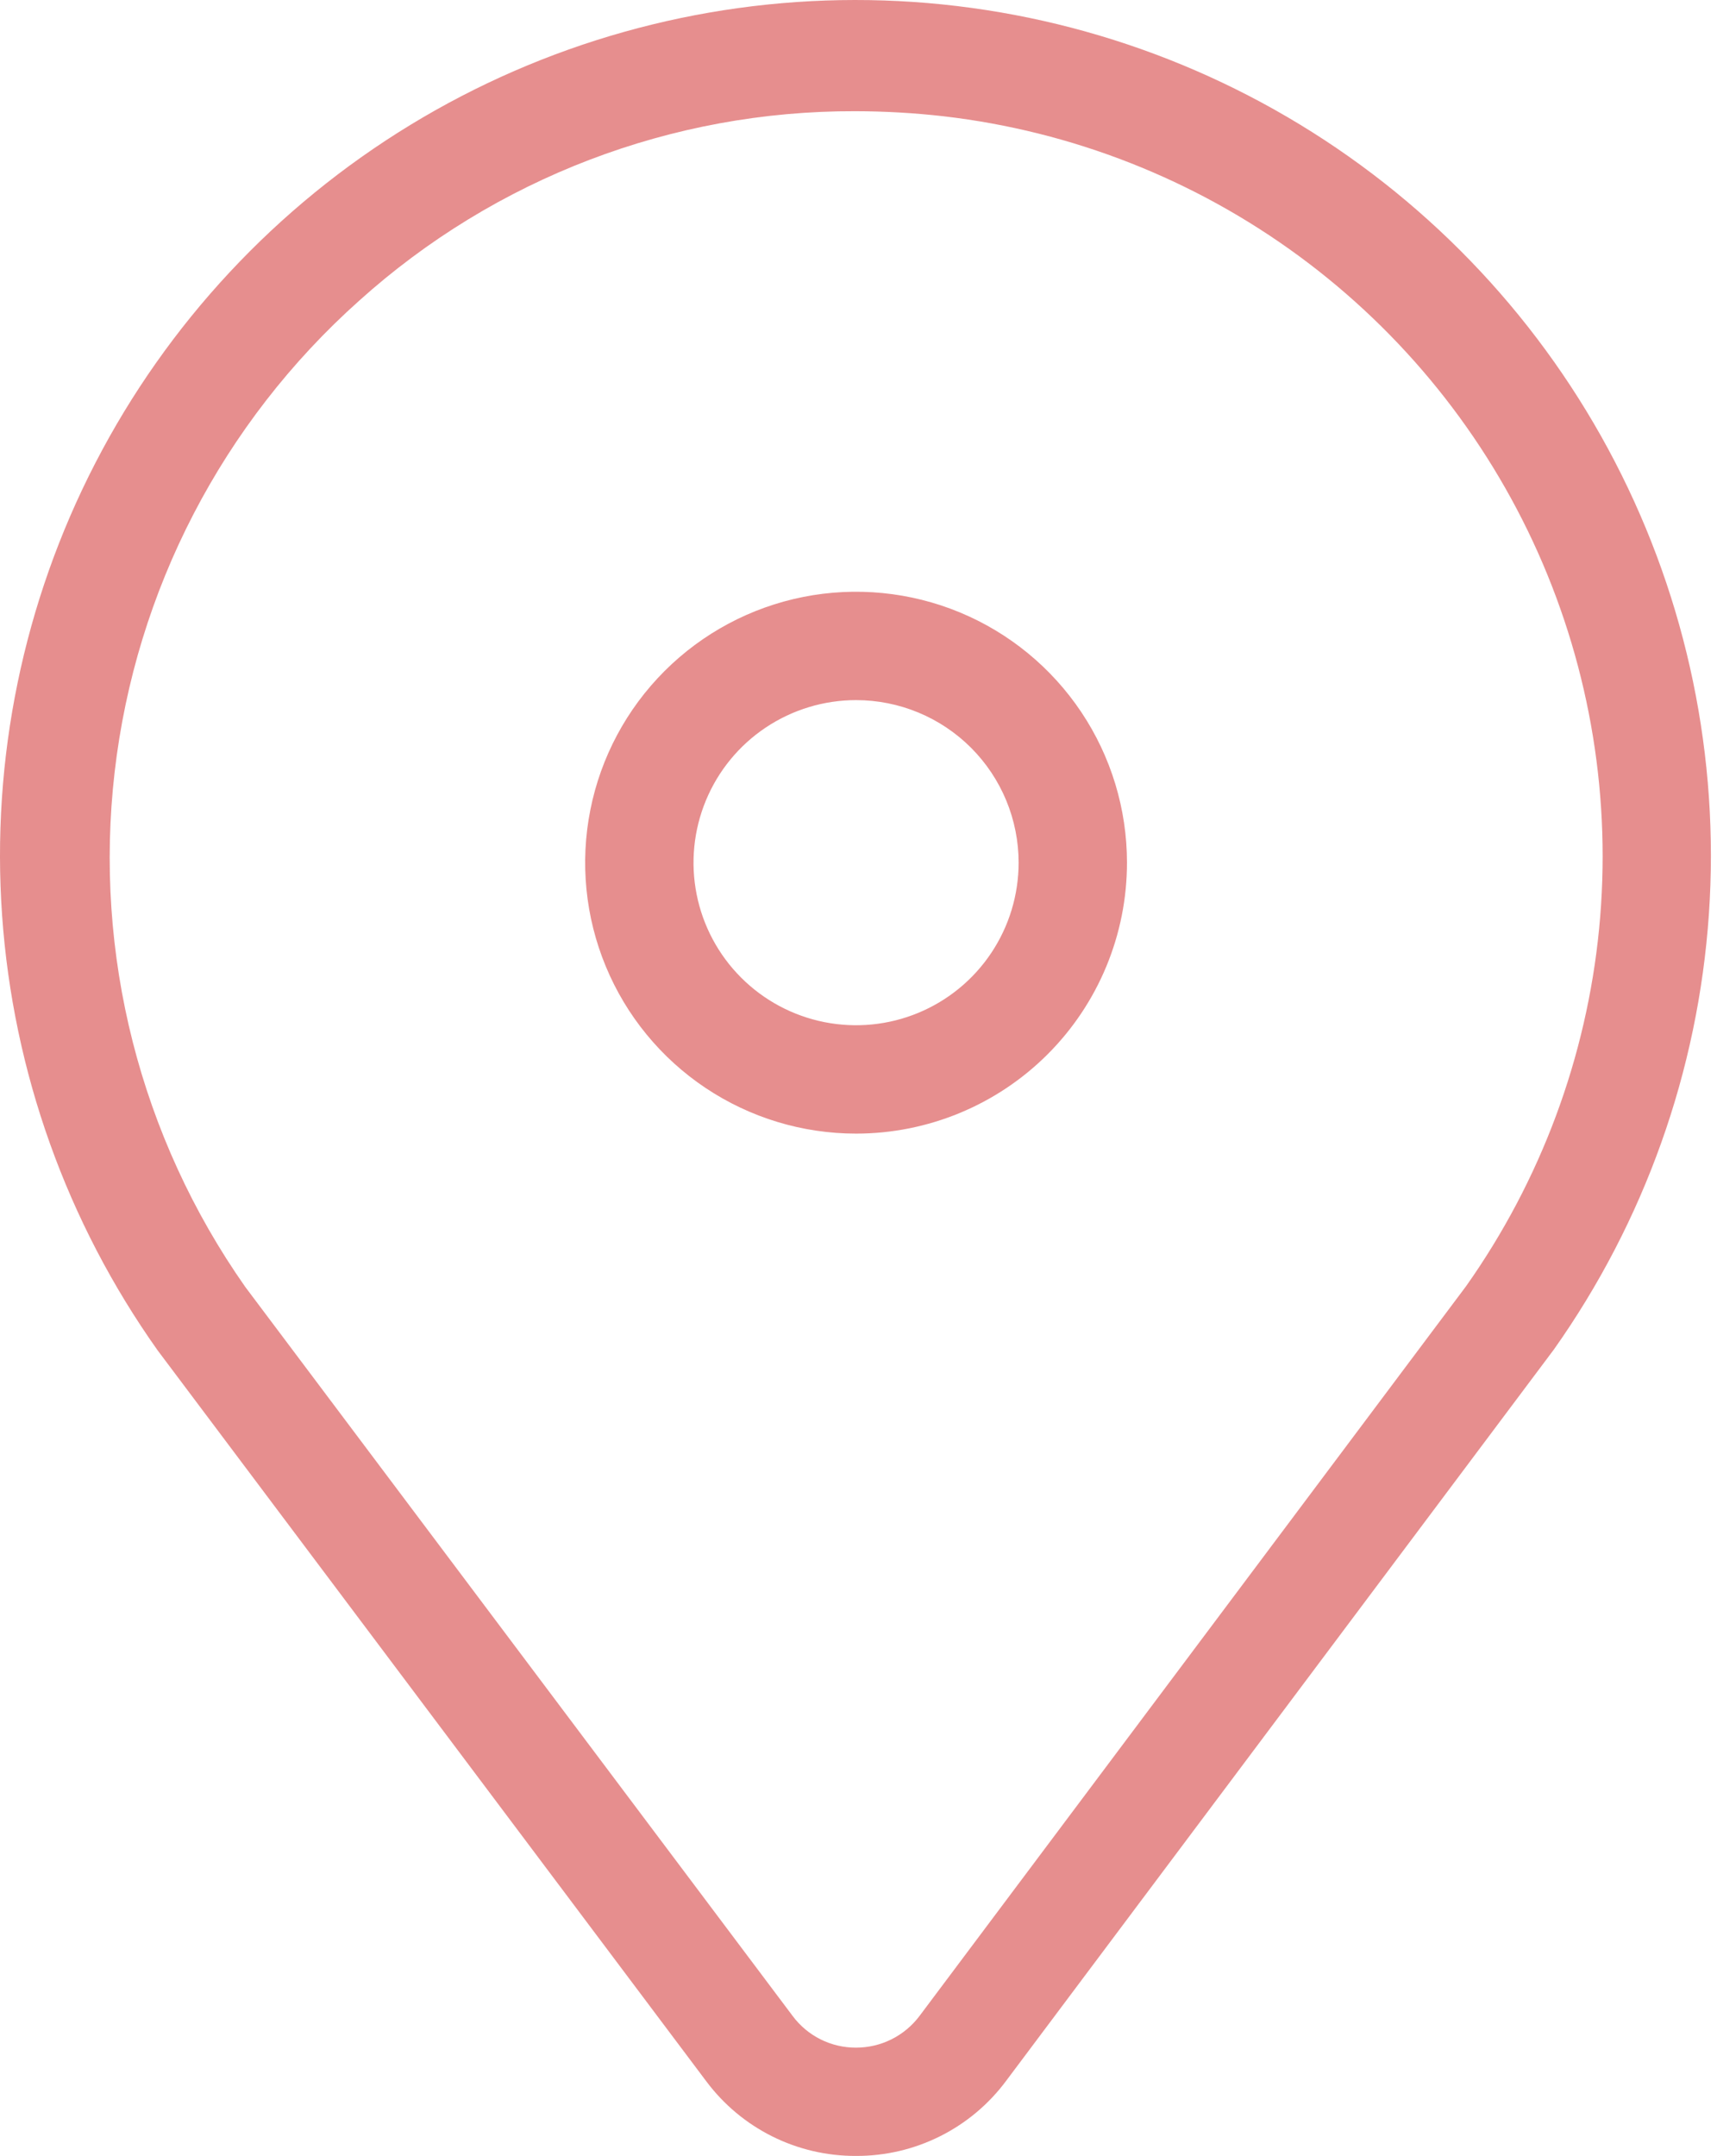
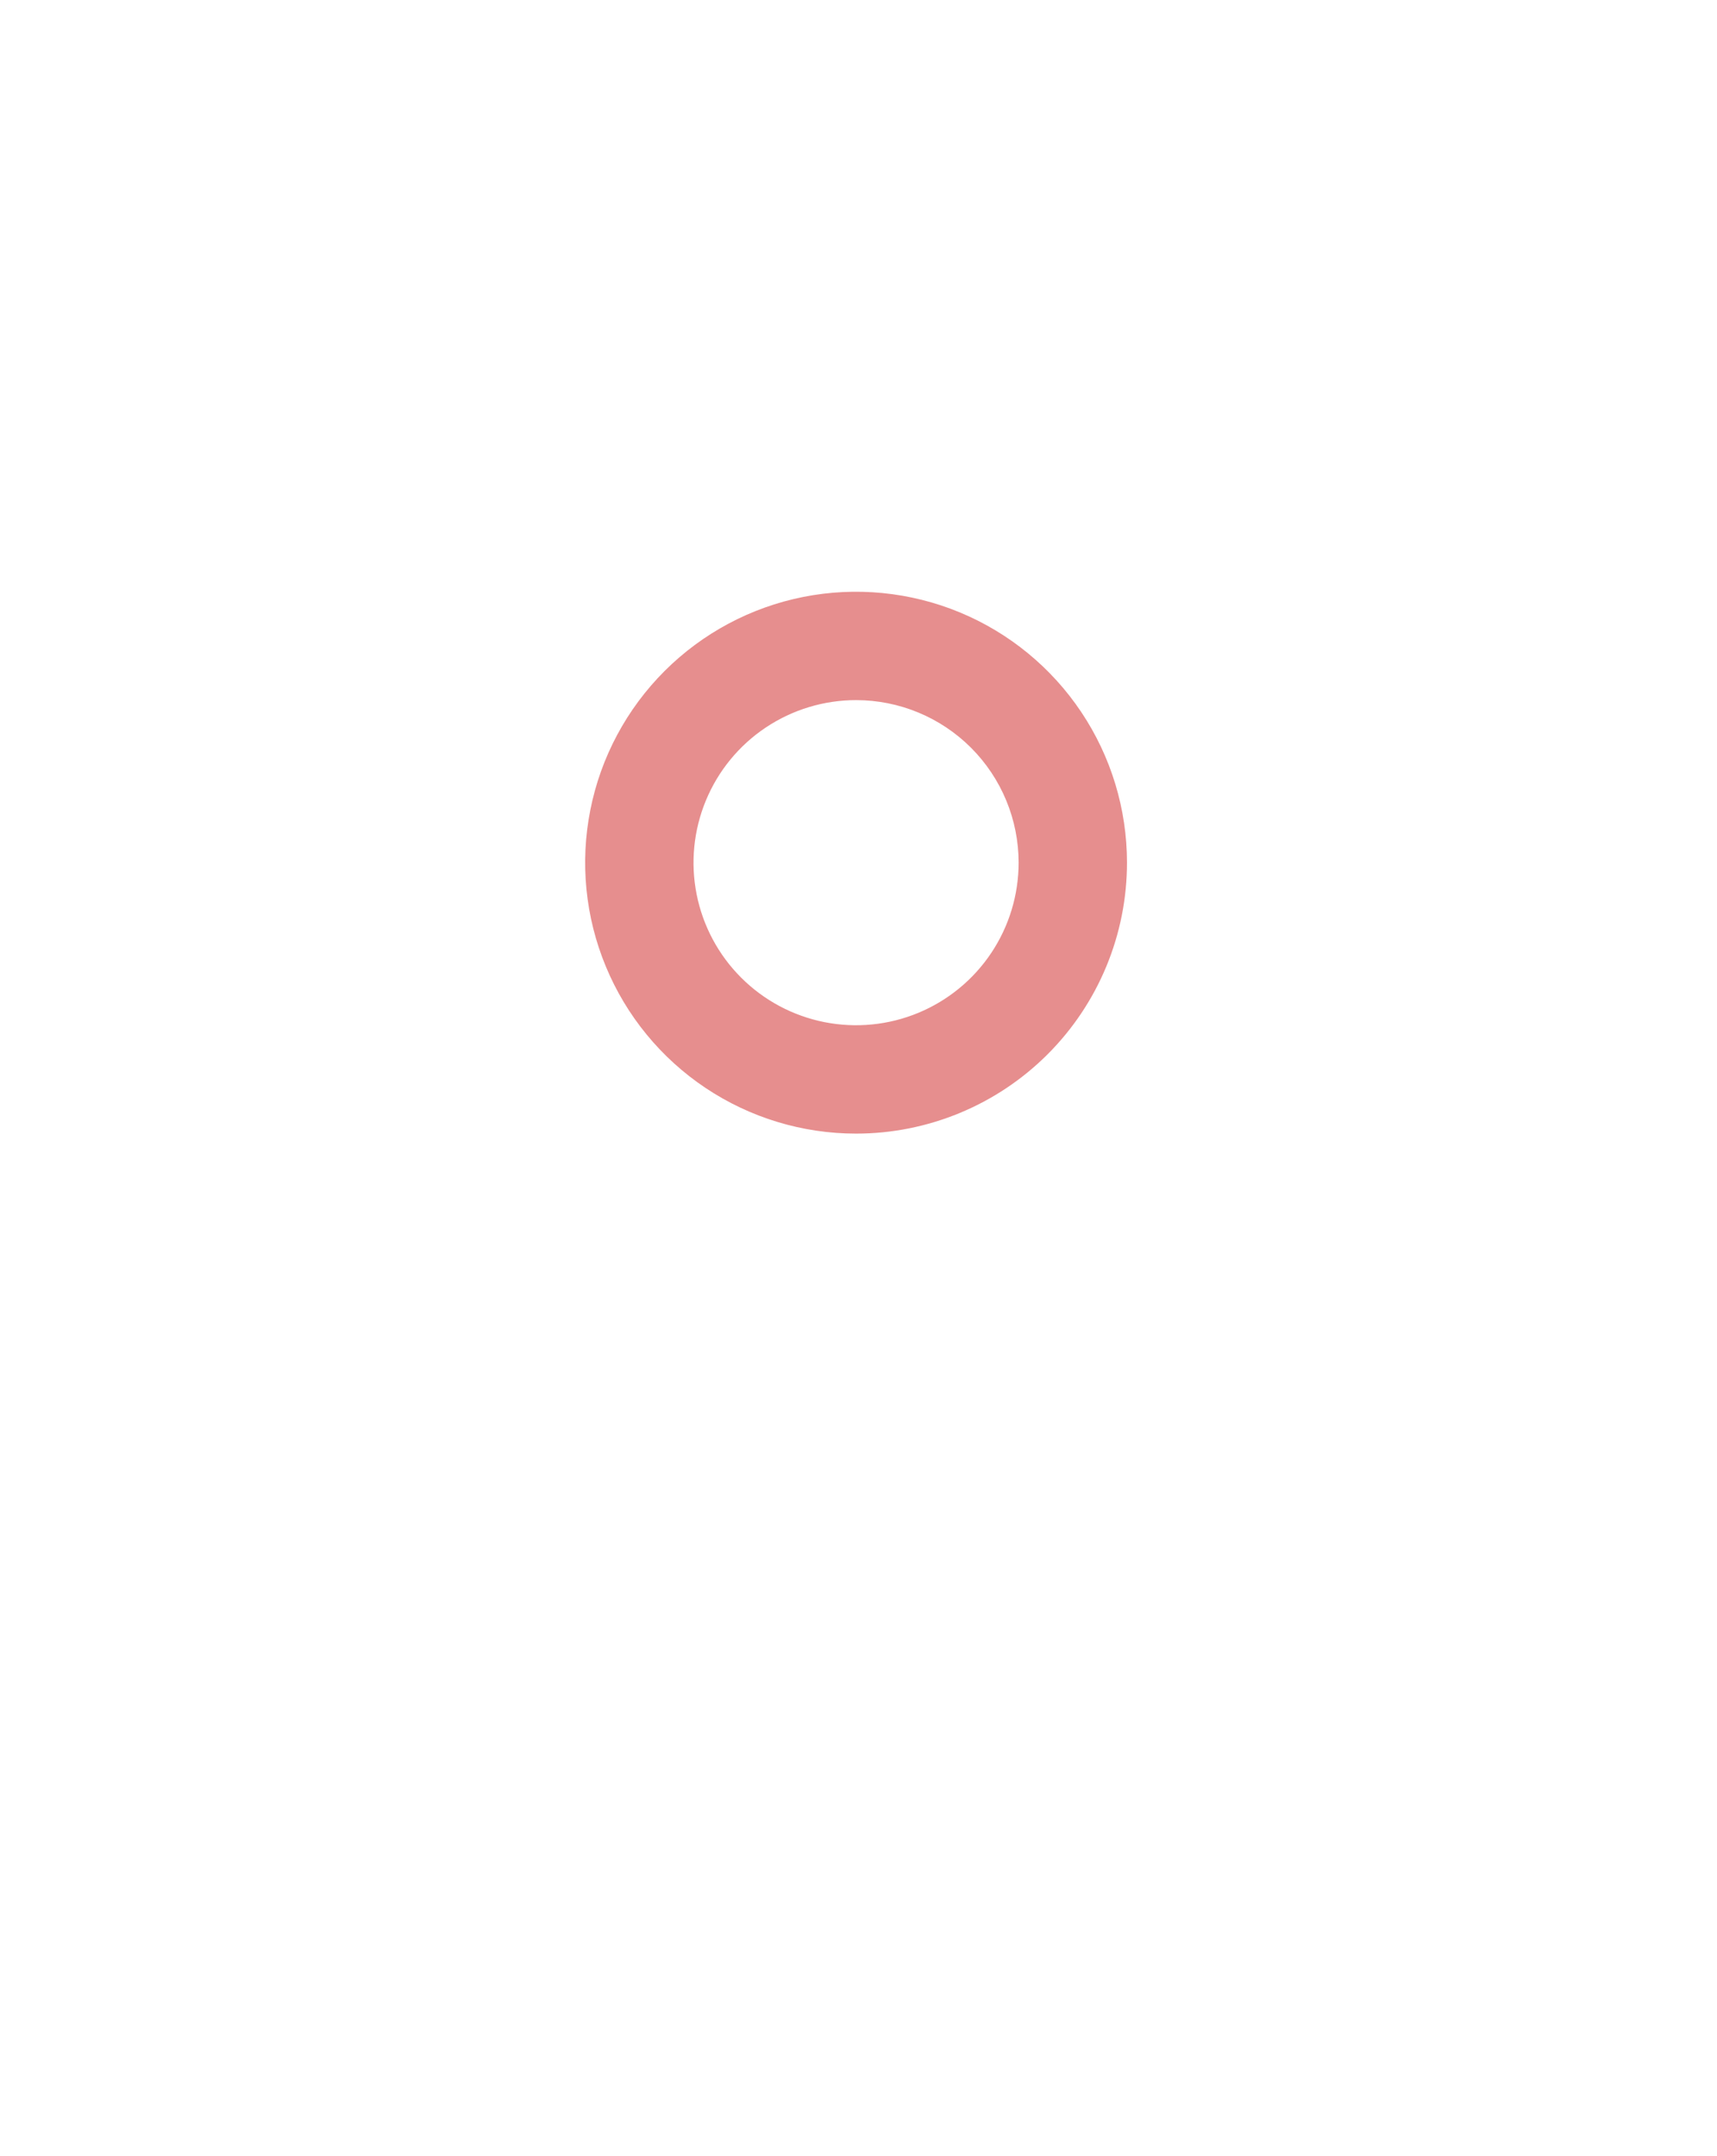
<svg xmlns="http://www.w3.org/2000/svg" width="90" height="113" viewBox="0 0 90 113" fill="none">
-   <path d="M44.873 113C43.346 113.007 41.84 112.656 40.474 111.974C39.109 111.292 37.922 110.299 37.011 109.075L8.263 70.778C3.506 64.07 0.686 56.184 0.11 47.981C-0.466 39.778 1.225 31.574 4.998 24.268C8.771 16.961 14.48 10.833 21.501 6.553C28.523 2.273 36.586 0.006 44.809 1.09422e-05C53.032 -0.006 61.099 2.25 68.126 6.52C75.153 10.79 80.871 16.911 84.654 24.212C88.437 31.514 90.139 39.715 89.575 47.918C89.011 56.122 86.201 64.013 81.454 70.727L52.74 109.063C51.829 110.29 50.642 111.285 49.275 111.969C47.909 112.653 46.401 113.006 44.873 113ZM44.827 5.829C35.227 5.799 25.958 9.34 18.823 15.764C11.668 22.153 7.108 30.946 6.008 40.475C4.909 50.004 7.346 59.605 12.858 67.455L41.55 105.667C41.934 106.183 42.435 106.602 43.011 106.89C43.587 107.178 44.223 107.327 44.867 107.325C45.513 107.326 46.149 107.177 46.727 106.889C47.305 106.601 47.808 106.182 48.196 105.667L76.847 67.415C80.756 61.883 83.159 55.43 83.82 48.688C84.48 41.947 83.376 35.15 80.615 28.964C77.853 22.779 73.53 17.418 68.071 13.409C62.611 9.399 56.202 6.879 49.474 6.096C47.931 5.92 46.38 5.831 44.827 5.829Z" fill="#E68E8E" />
  <path d="M44.872 59.417C42.064 59.417 39.318 58.584 36.983 57.024C34.648 55.464 32.827 53.246 31.753 50.651C30.678 48.056 30.397 45.201 30.945 42.446C31.492 39.691 32.845 37.161 34.831 35.175C36.817 33.189 39.347 31.836 42.102 31.288C44.857 30.741 47.712 31.022 50.307 32.096C52.902 33.171 55.12 34.992 56.68 37.327C58.24 39.662 59.073 42.408 59.073 45.216C59.073 48.983 57.577 52.595 54.914 55.258C52.251 57.921 48.639 59.417 44.872 59.417ZM44.872 36.696C43.187 36.696 41.54 37.196 40.139 38.132C38.737 39.068 37.645 40.399 37.001 41.956C36.356 43.513 36.187 45.226 36.516 46.879C36.844 48.531 37.656 50.05 38.848 51.241C40.039 52.433 41.557 53.244 43.21 53.573C44.863 53.902 46.576 53.733 48.133 53.088C49.69 52.443 51.021 51.351 51.957 49.95C52.893 48.549 53.393 46.902 53.393 45.216C53.393 42.957 52.495 40.789 50.897 39.191C49.299 37.594 47.132 36.696 44.872 36.696Z" fill="#E68E8E" />
</svg>